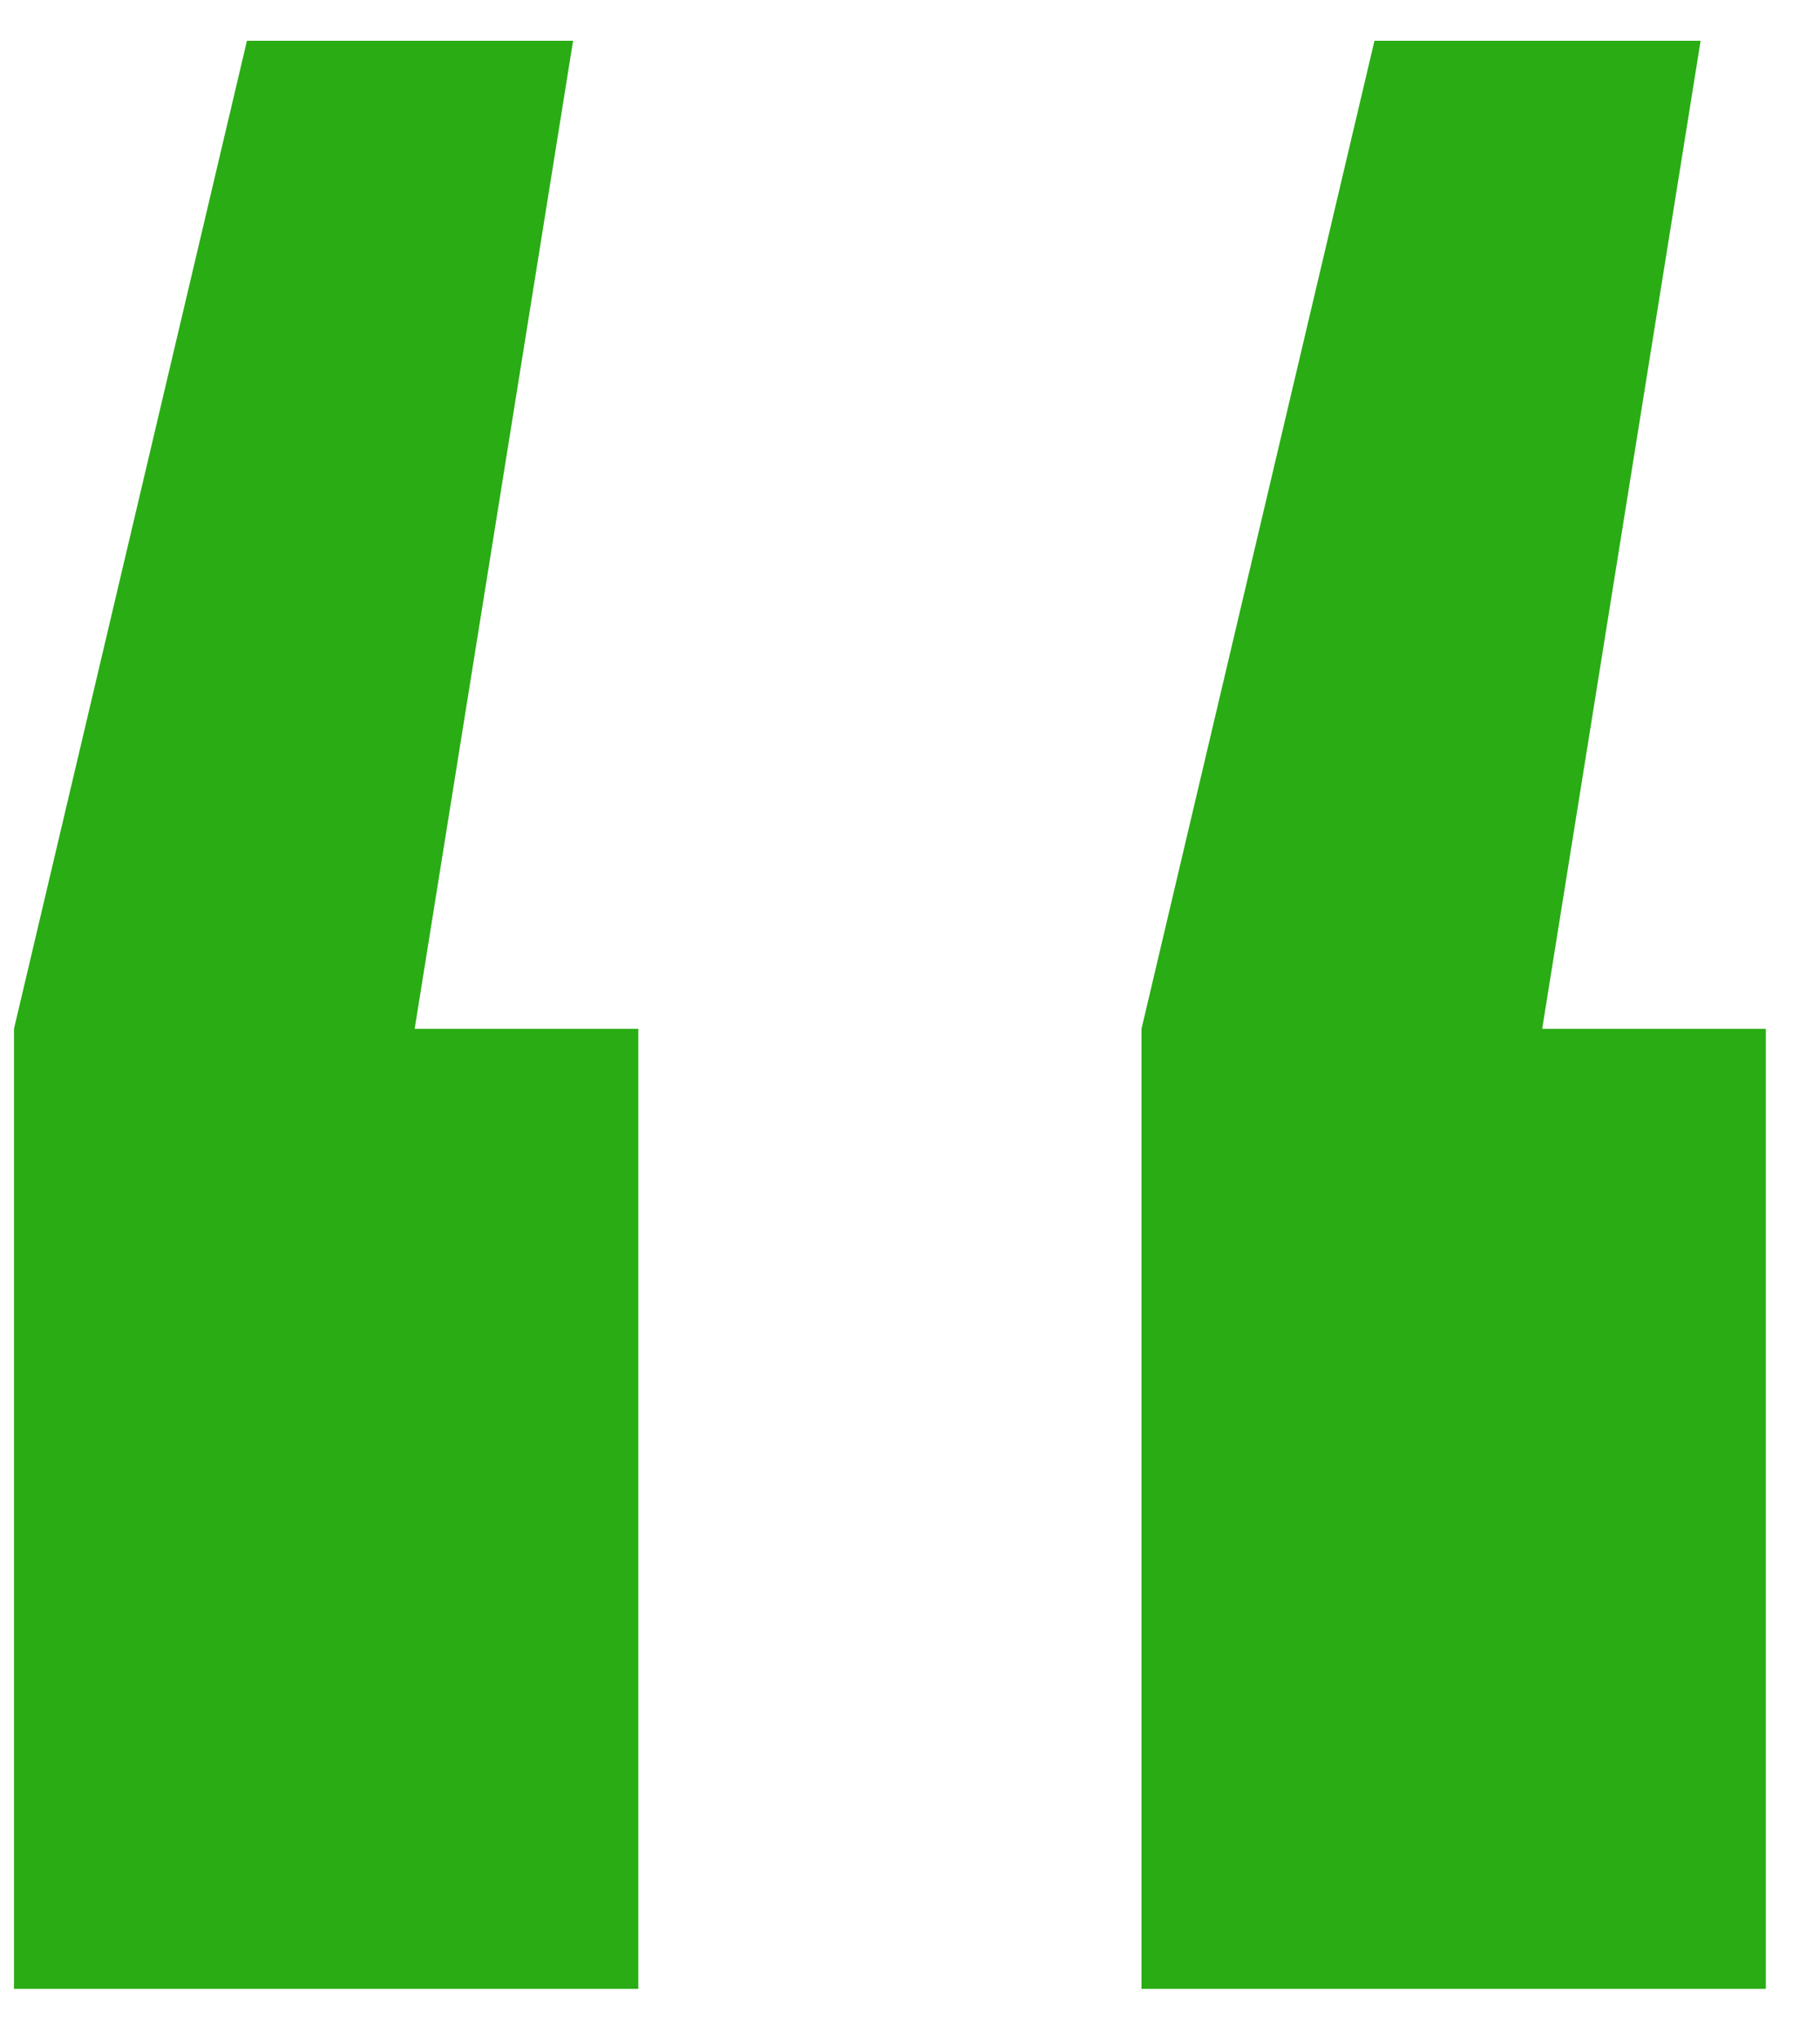
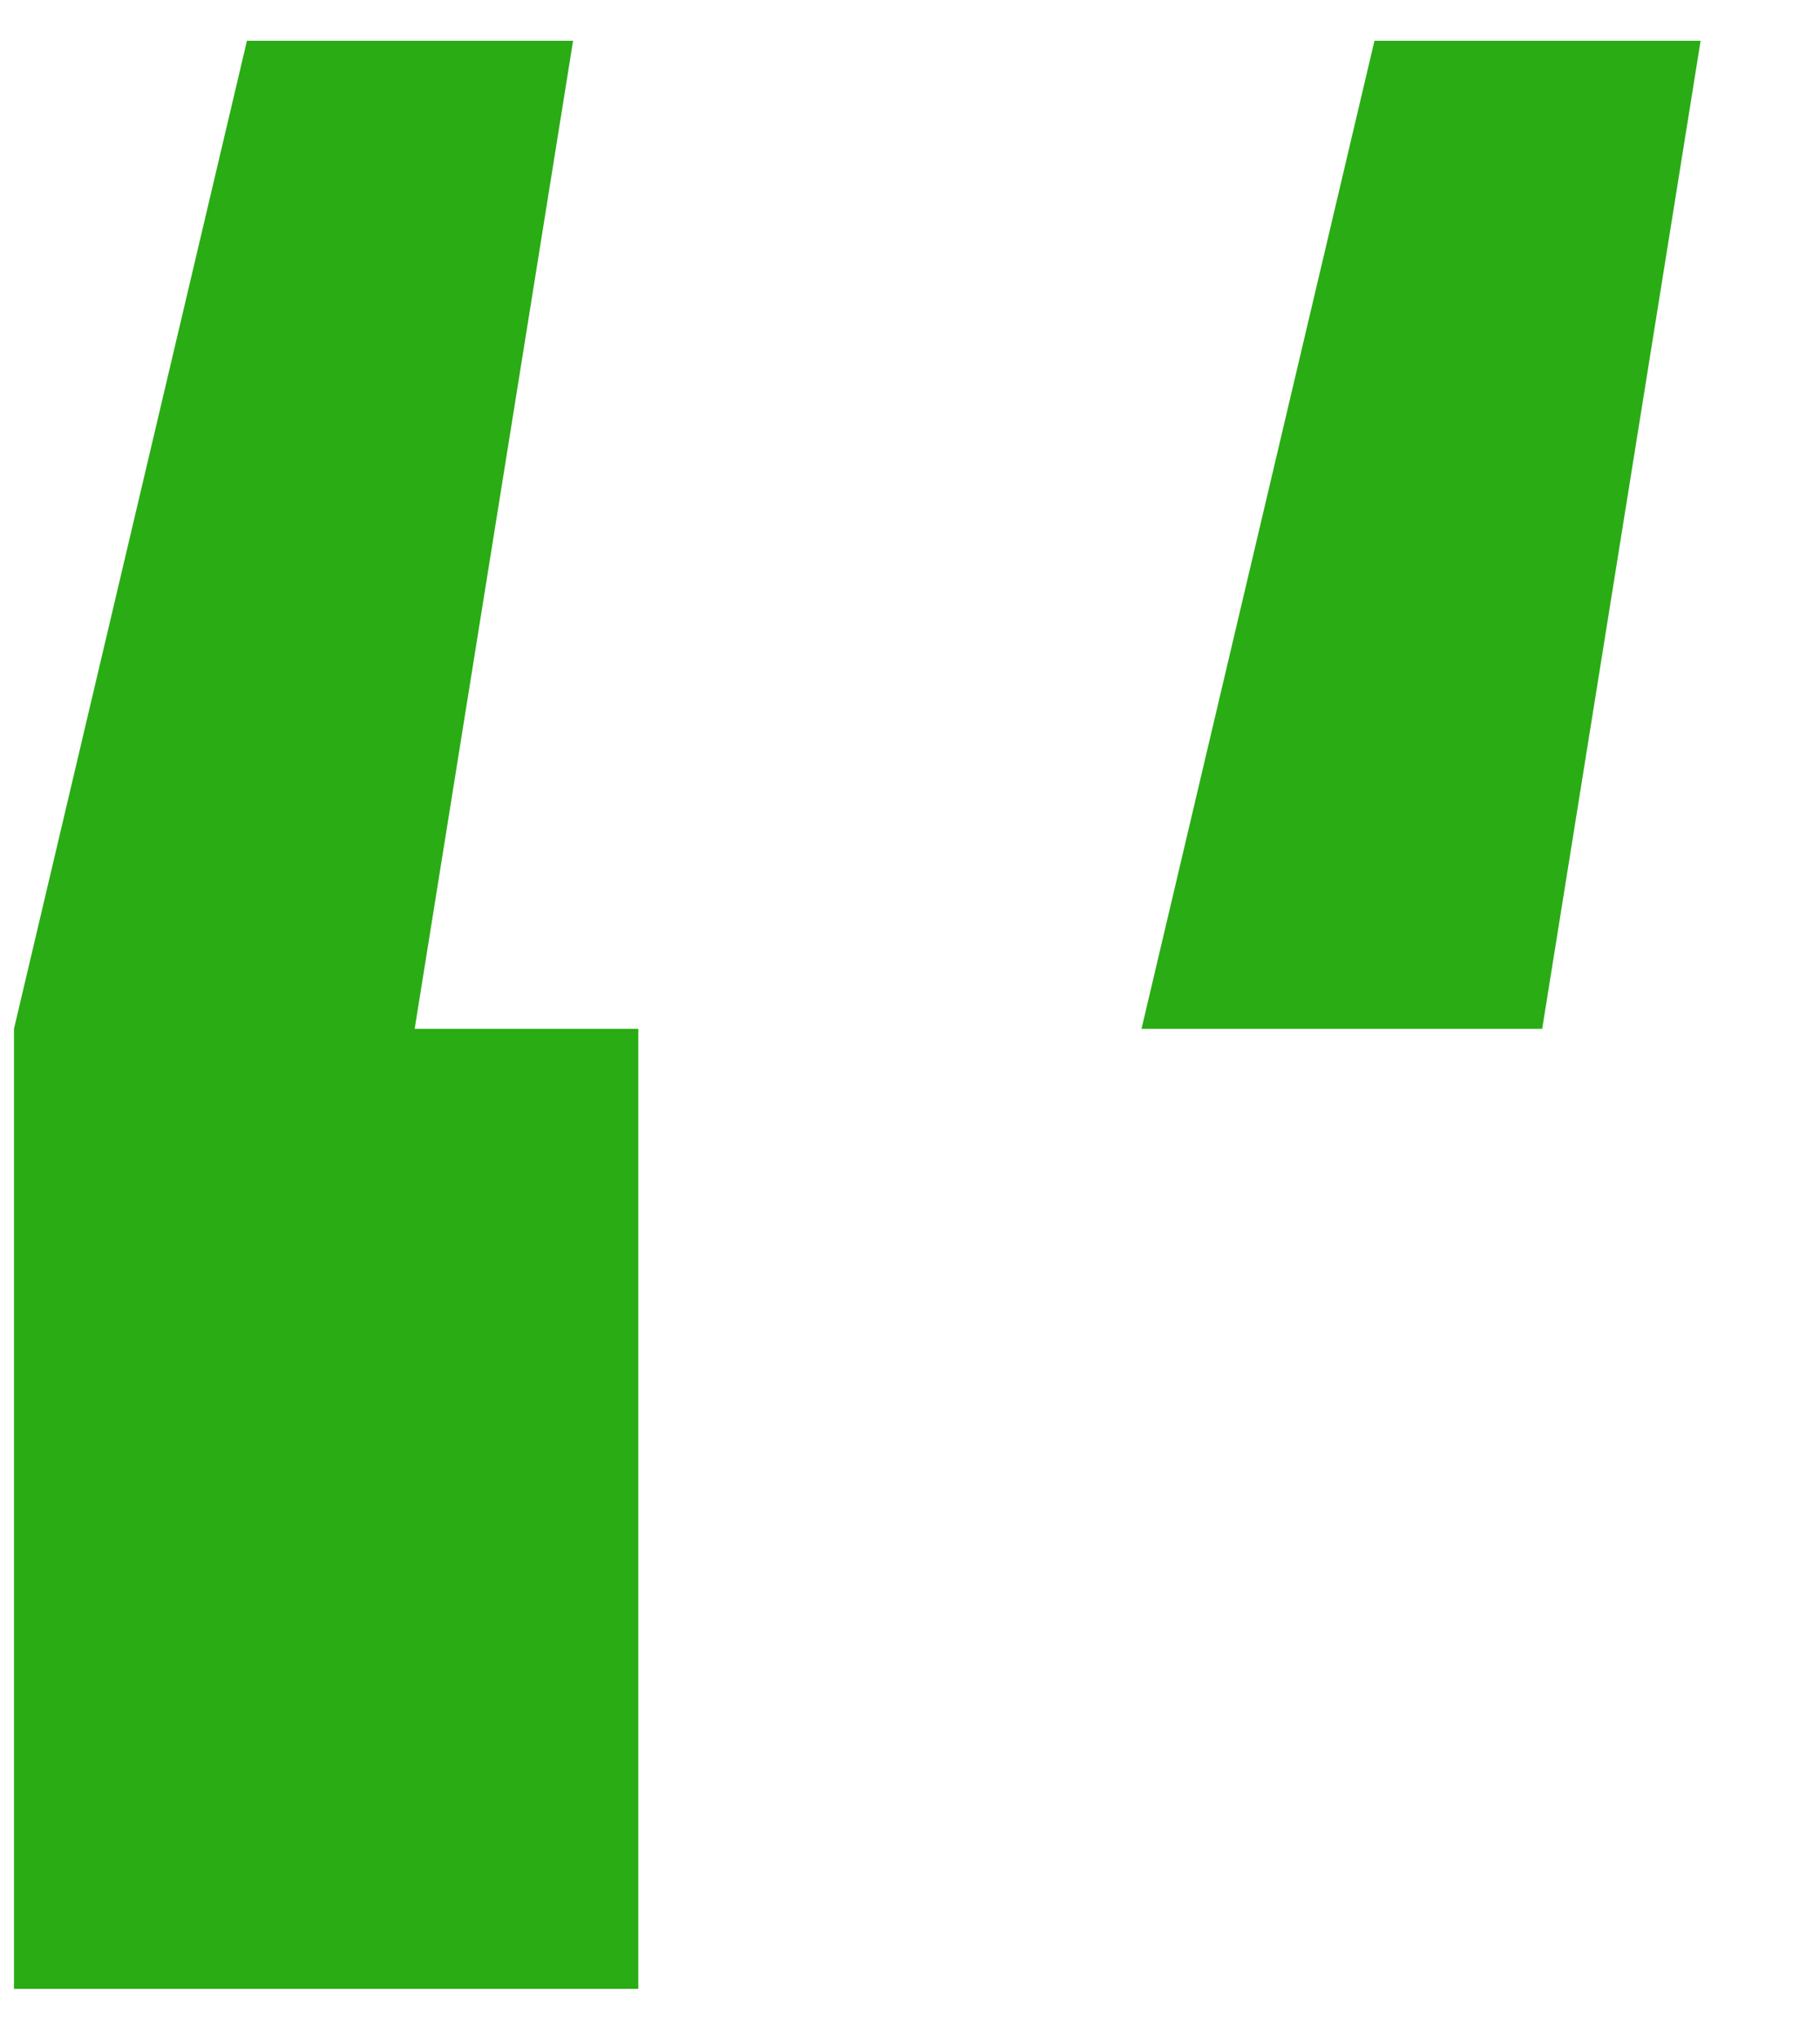
<svg xmlns="http://www.w3.org/2000/svg" width="25" height="28" viewBox="0 0 25 28" fill="none">
-   <path d="M7.872 0.56L5.696 14.128H8.768V27.312H0.192V14.128L3.392 0.56H7.872ZM23.36 0.56L21.184 14.128H24.256V27.312H15.68V14.128L18.88 0.56H23.36Z" fill="#2AAC15" />
+   <path d="M7.872 0.56L5.696 14.128H8.768V27.312H0.192V14.128L3.392 0.56H7.872ZM23.36 0.56L21.184 14.128H24.256H15.68V14.128L18.88 0.56H23.36Z" fill="#2AAC15" />
</svg>